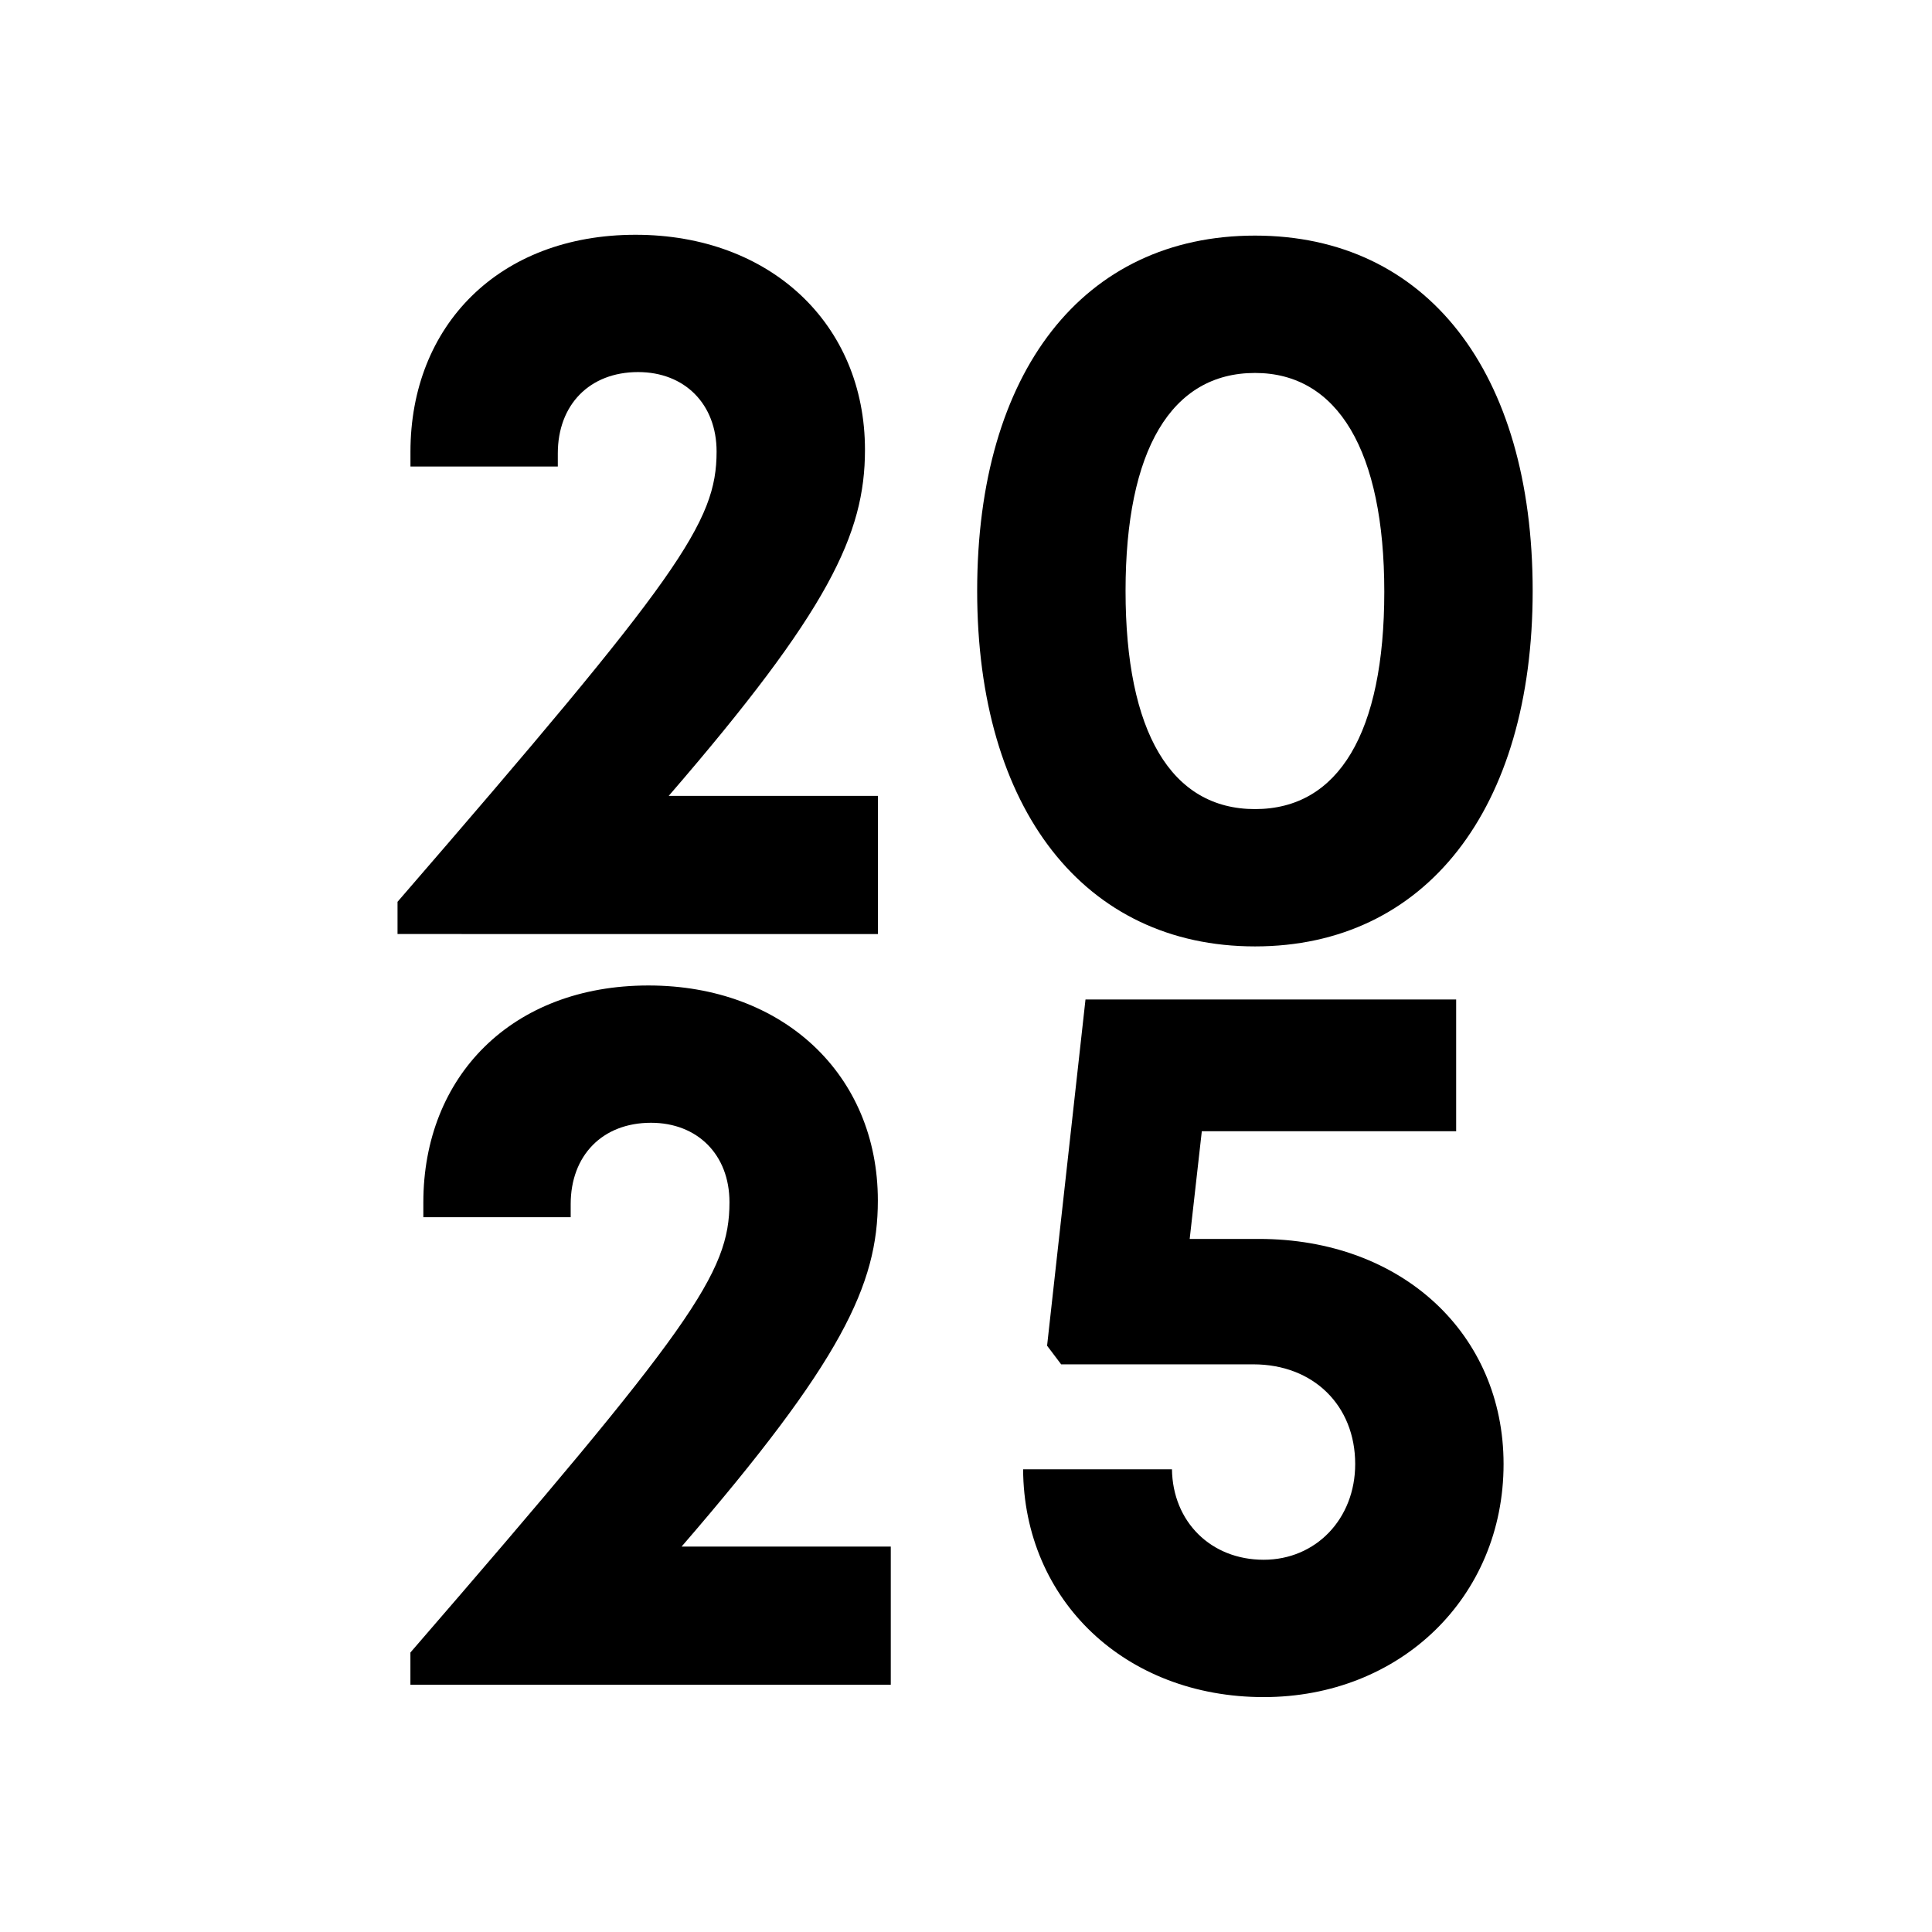
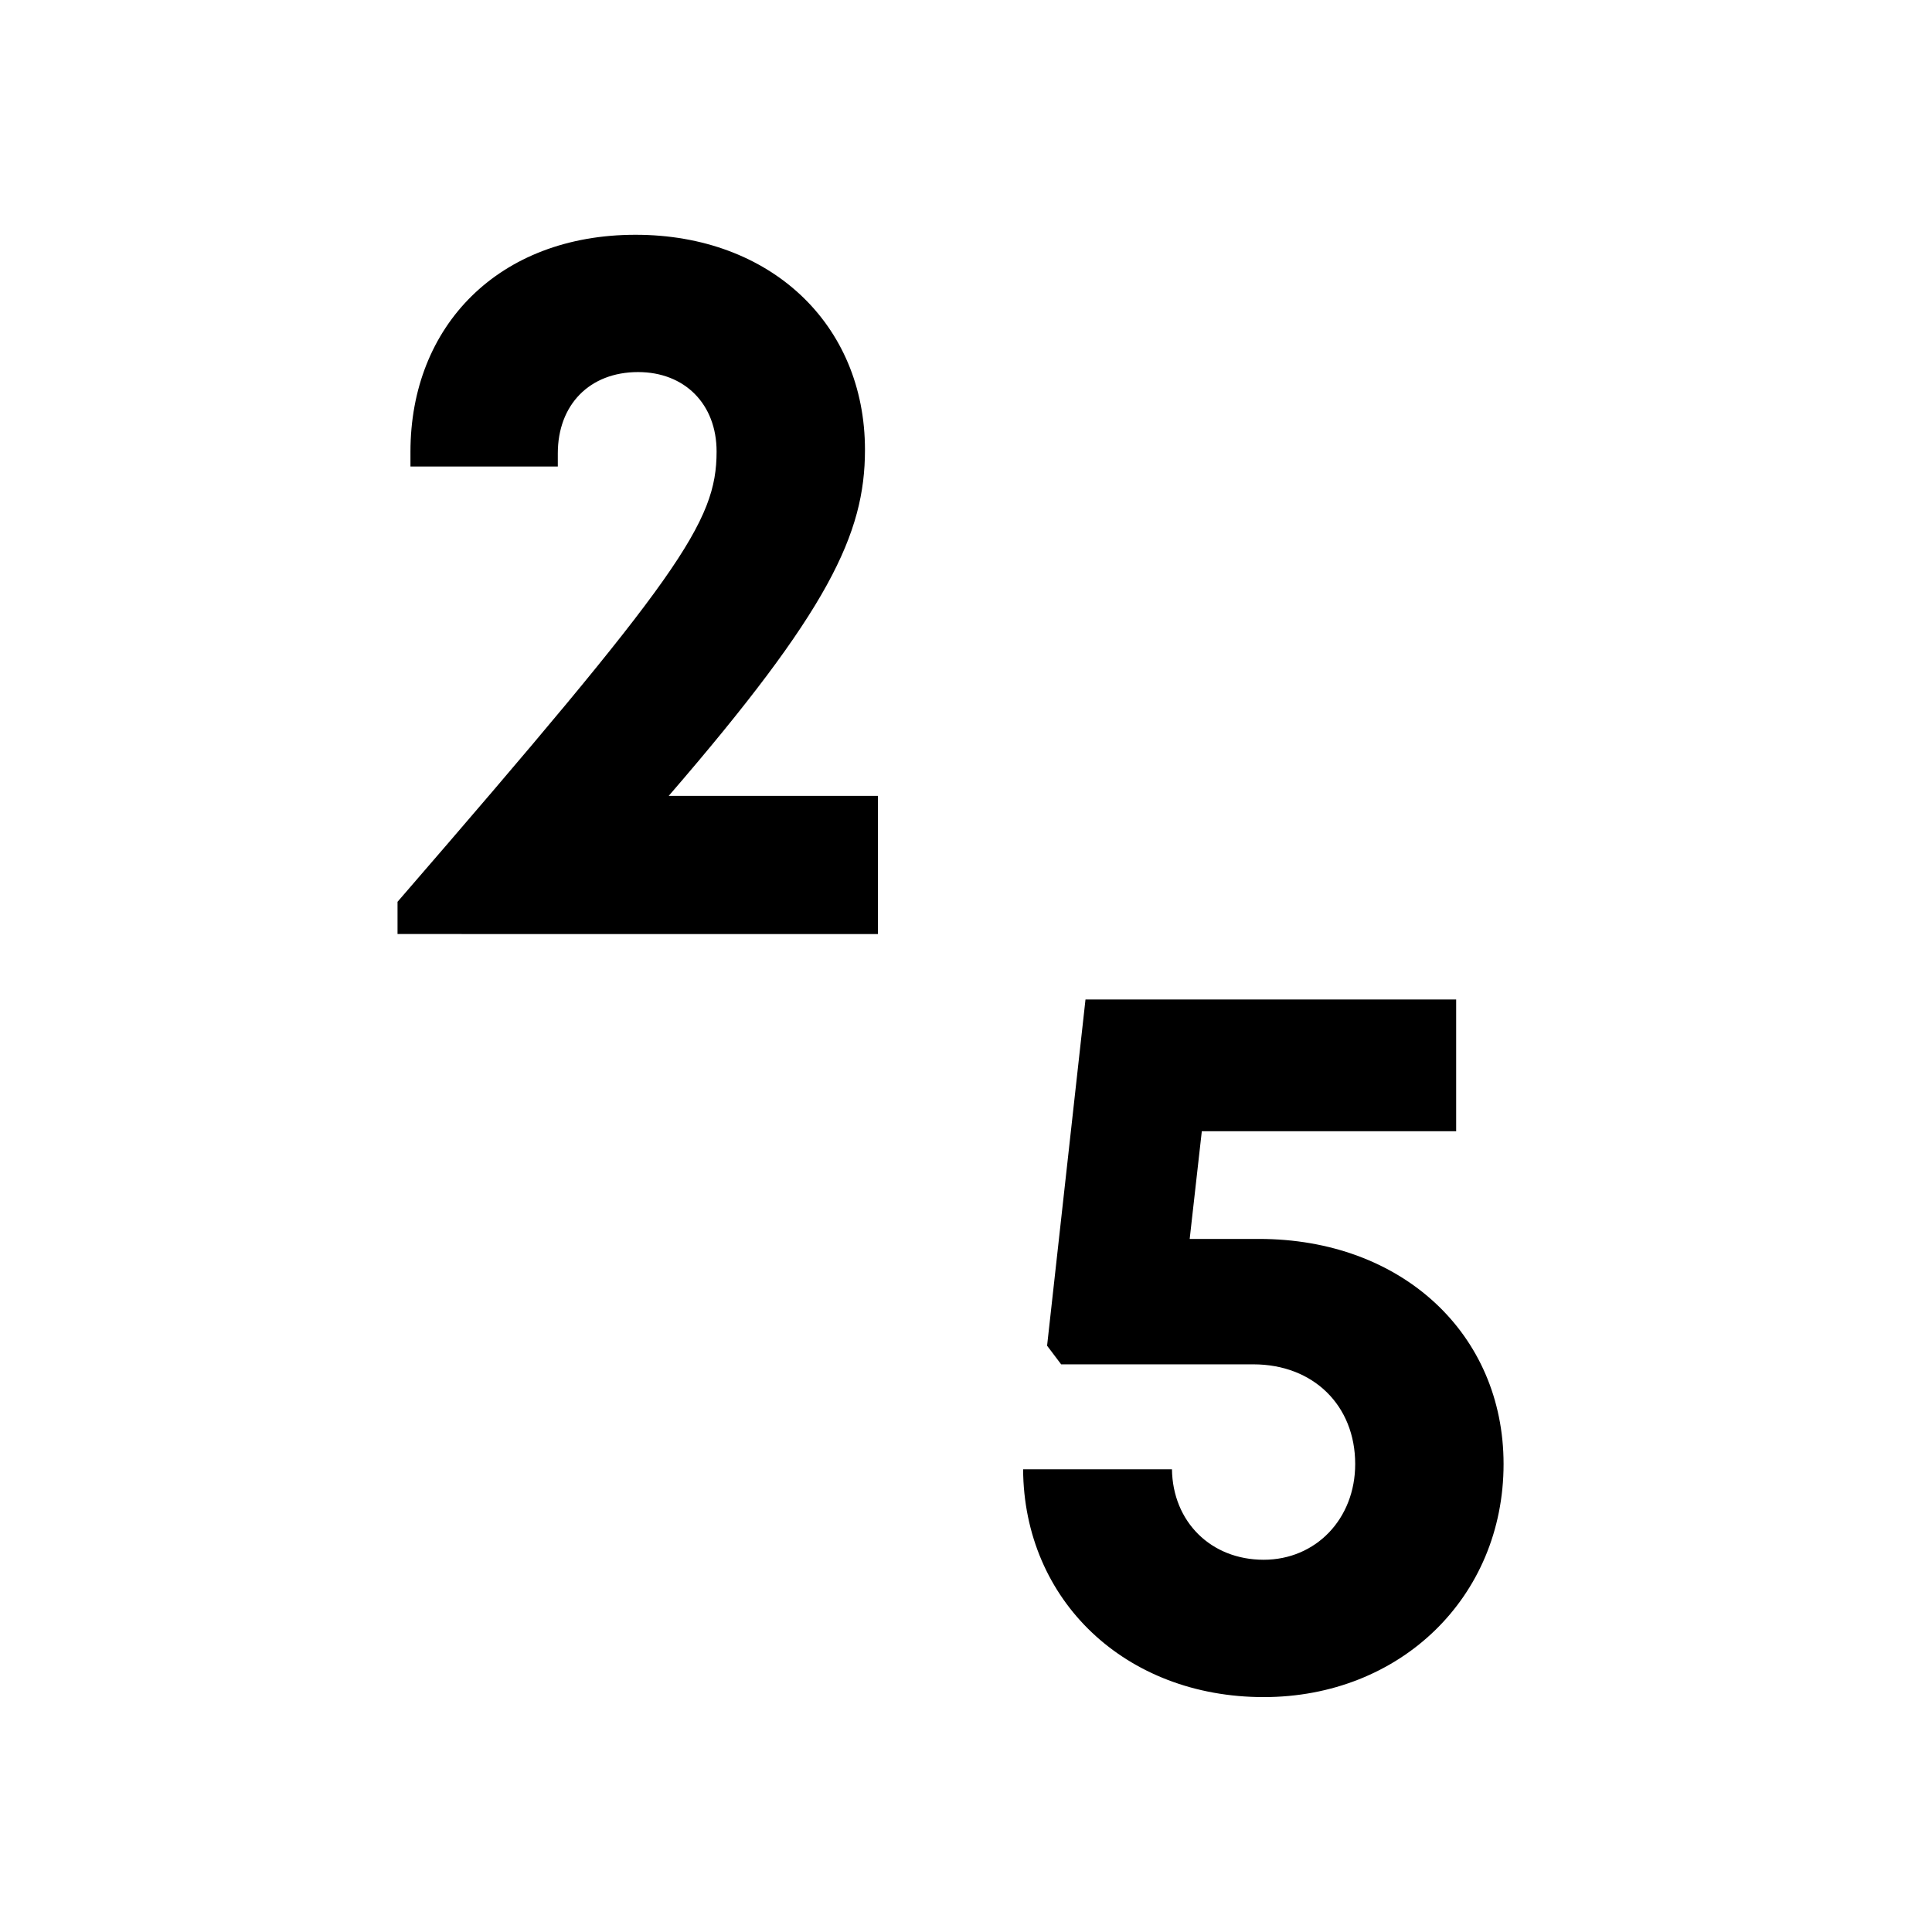
<svg xmlns="http://www.w3.org/2000/svg" id="Ebene_1" version="1.1" viewBox="0 0 150 150">
  <g>
    <path d="M68.16,61.791v10.727H30.864v-2.502c21.906-25.314,24.772-29.462,24.772-34.96,0-3.694-2.487-6.168-6.095-6.168-3.782,0-6.233,2.553-6.233,6.314v1.019h-11.44v-1.15c0-9.767,6.852-16.843,17.477-16.843,10.451,0,17.811,6.923,17.811,16.697,0,6.531-2.807,12.481-15.237,26.866h16.241Z" />
-     <path d="M75.867,45.878c0-17.031,8.248-27.586,21.572-27.586,13.309,0,21.557,10.555,21.557,27.586,0,16.96-8.328,27.601-21.557,27.601-13.244,0-21.572-10.641-21.572-27.601ZM107.476,45.944c0-10.935-3.614-16.988-10.036-16.988-6.503,0-10.052,5.987-10.052,16.923,0,10.946,3.535,16.939,10.052,16.939,6.487,0,10.036-5.927,10.036-16.873Z" />
  </g>
  <g>
-     <path d="M69.16,120.074v10.729H31.864v-2.502c21.906-25.314,24.772-29.463,24.772-34.961,0-3.694-2.487-6.168-6.095-6.168-3.782,0-6.233,2.553-6.233,6.314v1.019h-11.44v-1.15c0-9.767,6.852-16.843,17.477-16.843,10.451,0,17.811,6.923,17.811,16.698,0,6.531-2.807,12.48-15.237,26.865h16.241Z" />
    <path d="M97.749,96.19c11.112,0,18.988,7.389,18.988,17.476,0,10.342-8.021,18.096-18.626,18.096-10.734,0-18.618-7.498-18.677-17.688h11.557c.058,4.072,3.018,7.025,7.12,7.025,4.051,0,7.106-3.172,7.106-7.434,0-4.538-3.243-7.738-7.905-7.738h-14.924l-1.092-1.447,2.982-26.881h28.778v10.227h-19.747l-.942,8.364h5.382Z" />
  </g>
</svg>